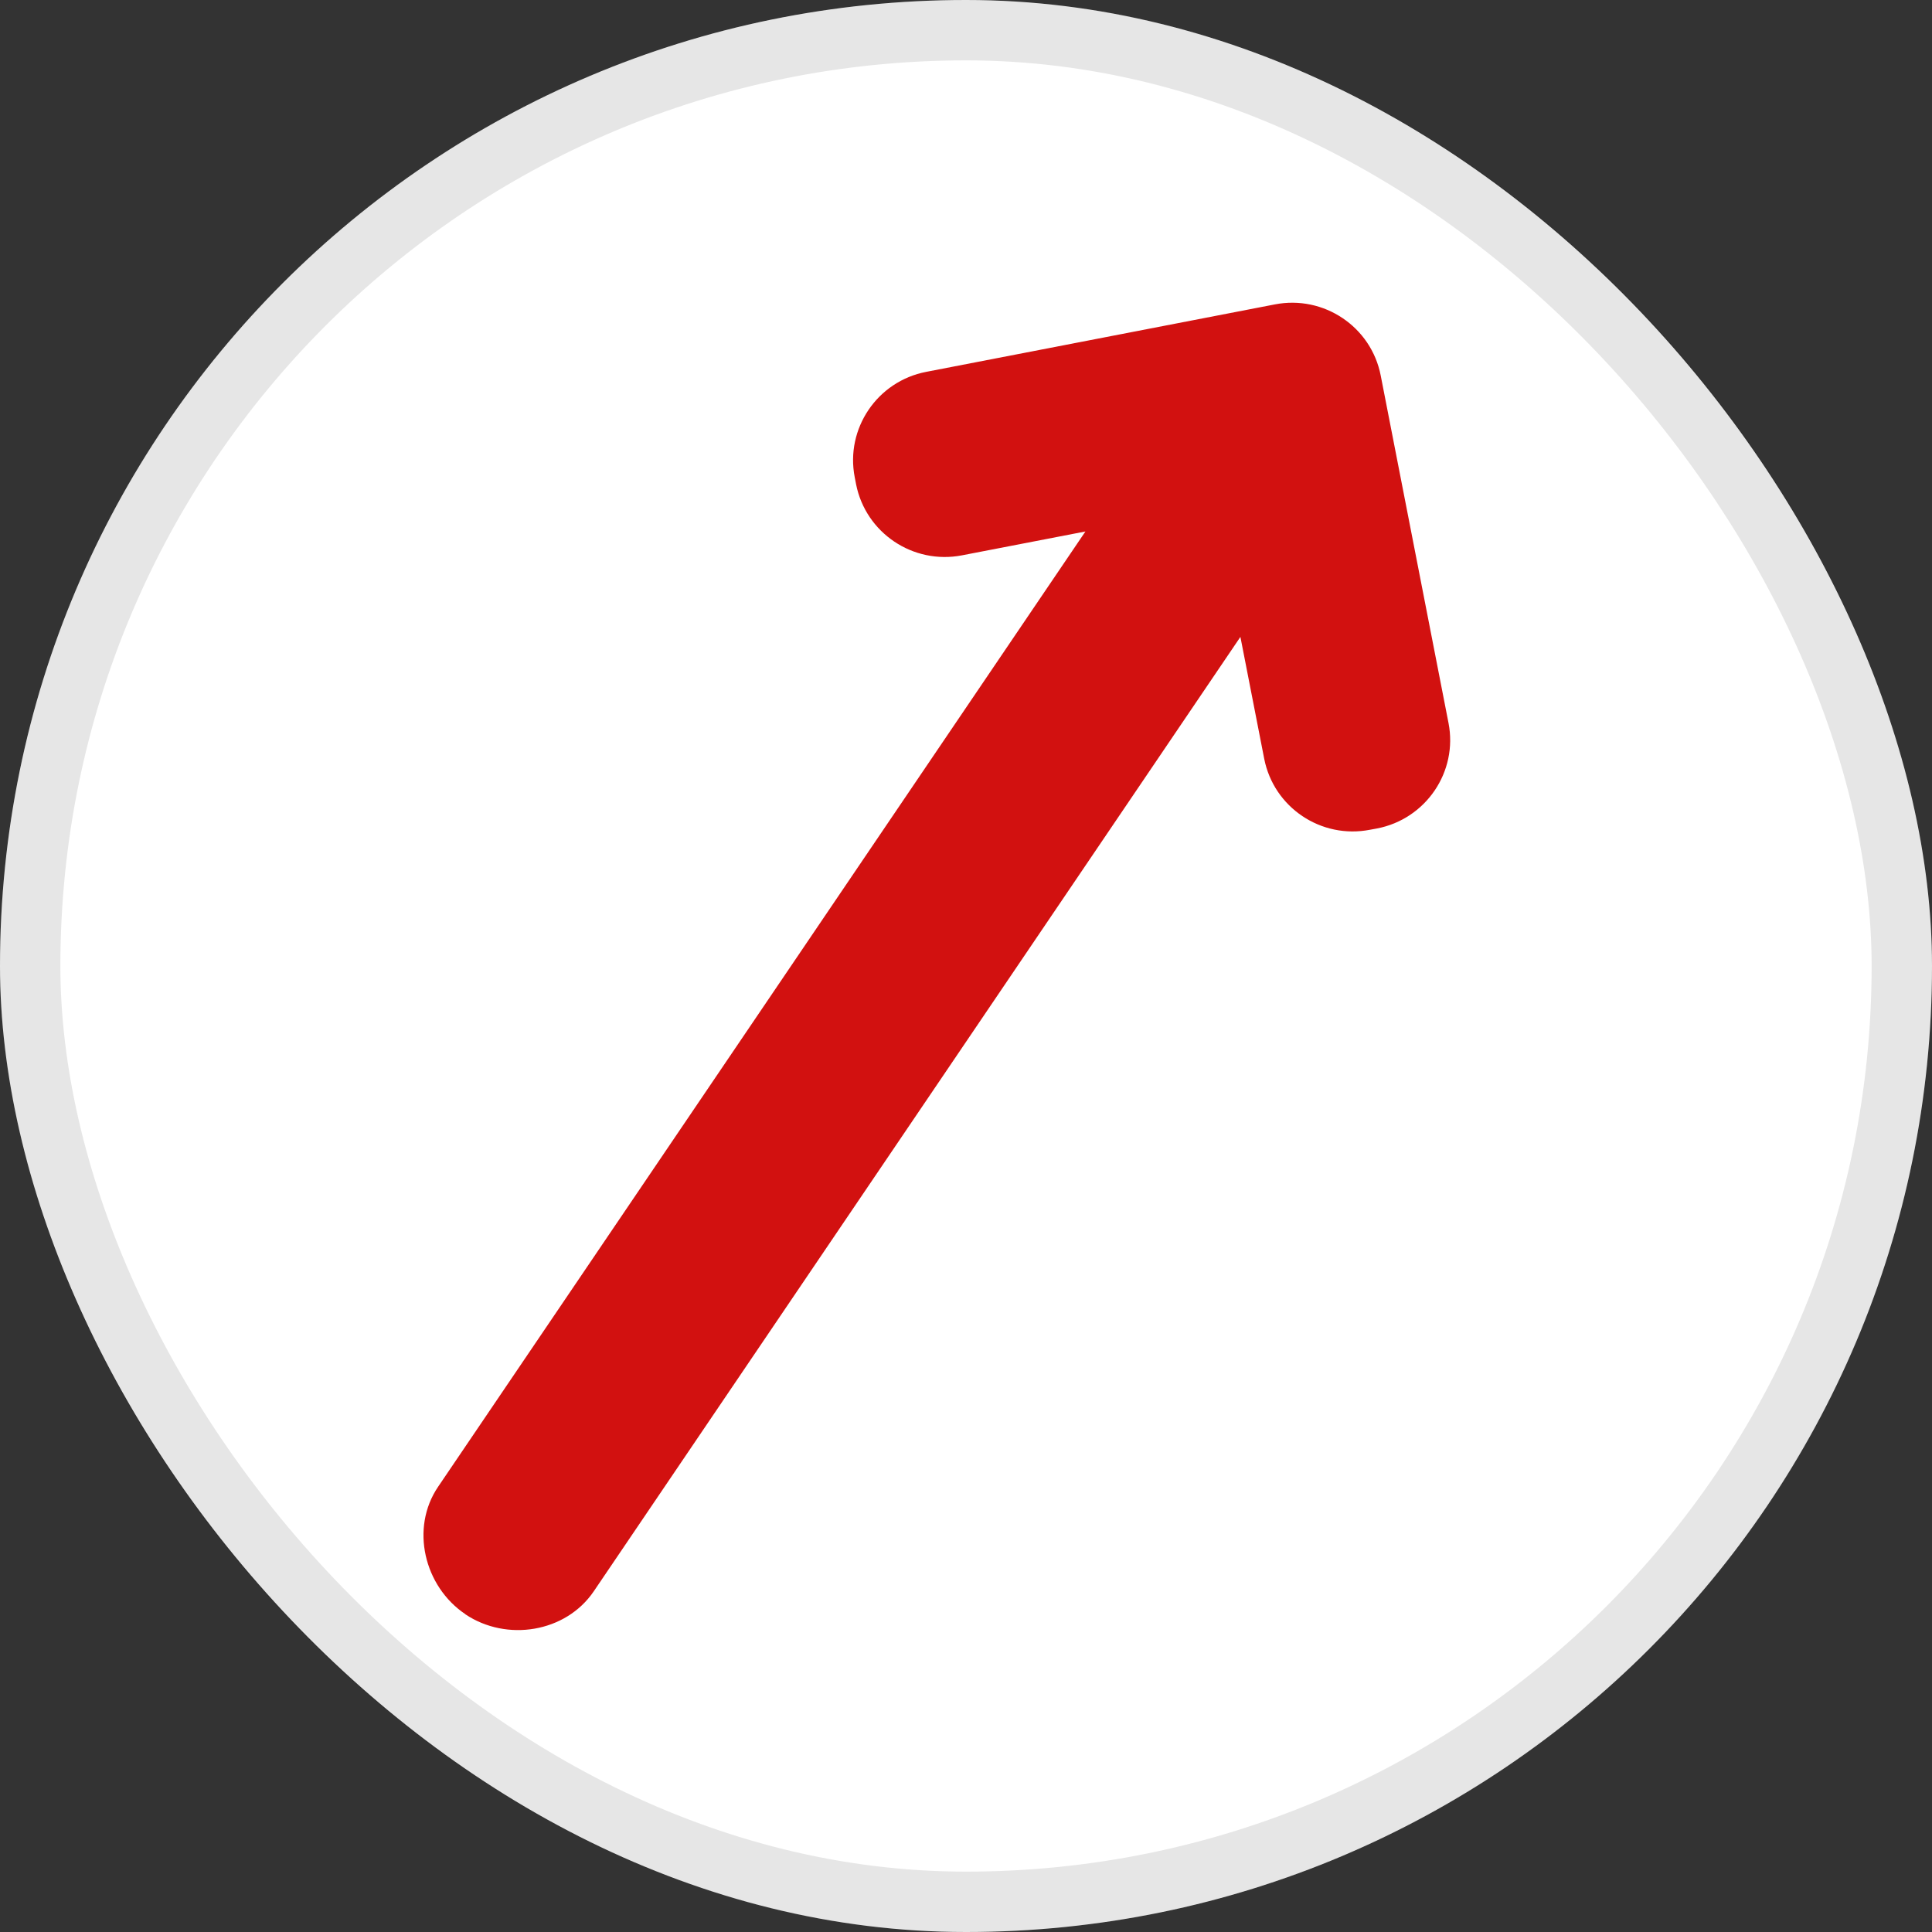
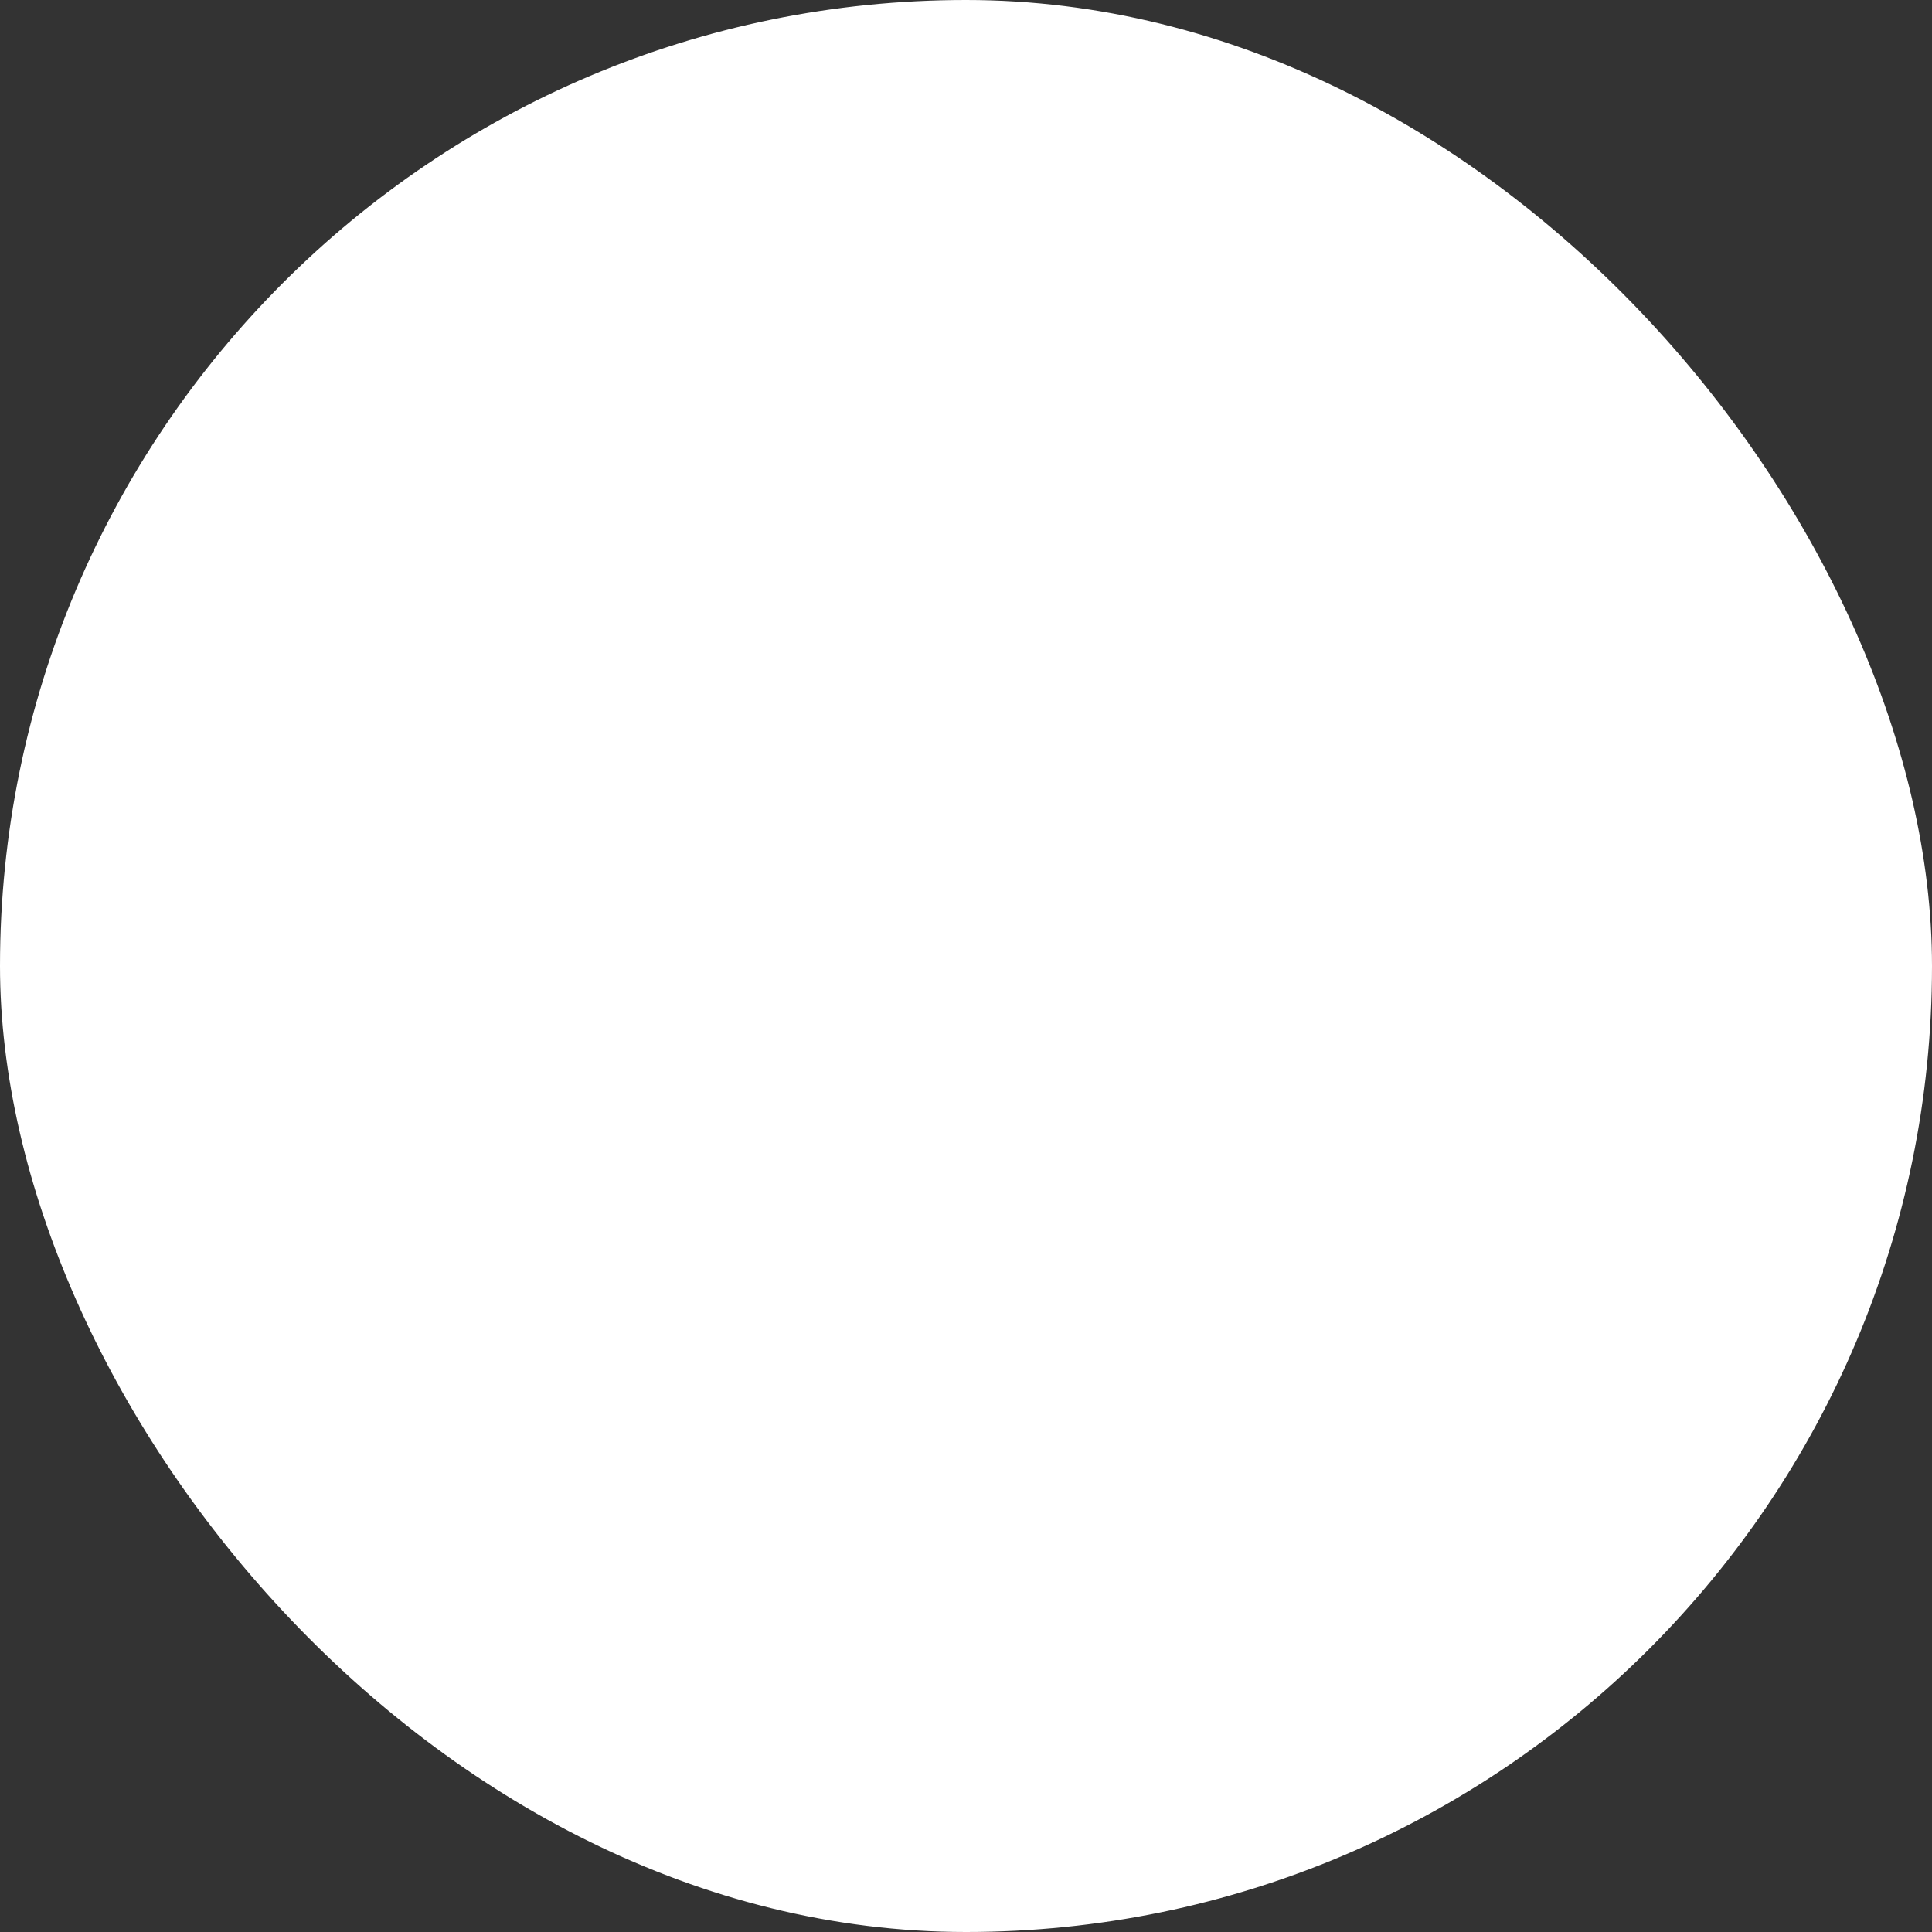
<svg xmlns="http://www.w3.org/2000/svg" width="32" height="32" viewBox="0 0 32 32" fill="none">
  <rect x="0" y="0" width="32" height="32" fill="#333333" stroke="none" />
  <rect width="32" height="32" rx="16" fill="white" />
-   <rect x="0.5" y="0.5" width="31" height="31" rx="15.5" stroke="black" stroke-opacity="0.1" />
  <g clip-path="url(#clip0_9513_3257)">
-     <path d="M21.115 5.042C21.926 4.884 22.712 5.412 22.869 6.22L23.992 11.976C24.149 12.782 23.619 13.565 22.808 13.722L22.693 13.743C21.882 13.902 21.097 13.374 20.939 12.566L20.545 10.549L9.834 26.358C9.371 27.039 8.394 27.197 7.708 26.738V26.736C7.022 26.275 6.793 25.308 7.256 24.626L17.978 8.803L15.934 9.198C15.123 9.355 14.338 8.827 14.179 8.019L14.157 7.905C14 7.099 14.53 6.315 15.341 6.159L21.115 5.042Z" fill="#D21110" />
-   </g>
+     </g>
  <defs>
    <clipPath id="clip0_9513_3257">
-       <rect width="17.023" height="22" fill="white" transform="translate(7 5)" />
-     </clipPath>
+       </clipPath>
  </defs>
</svg>